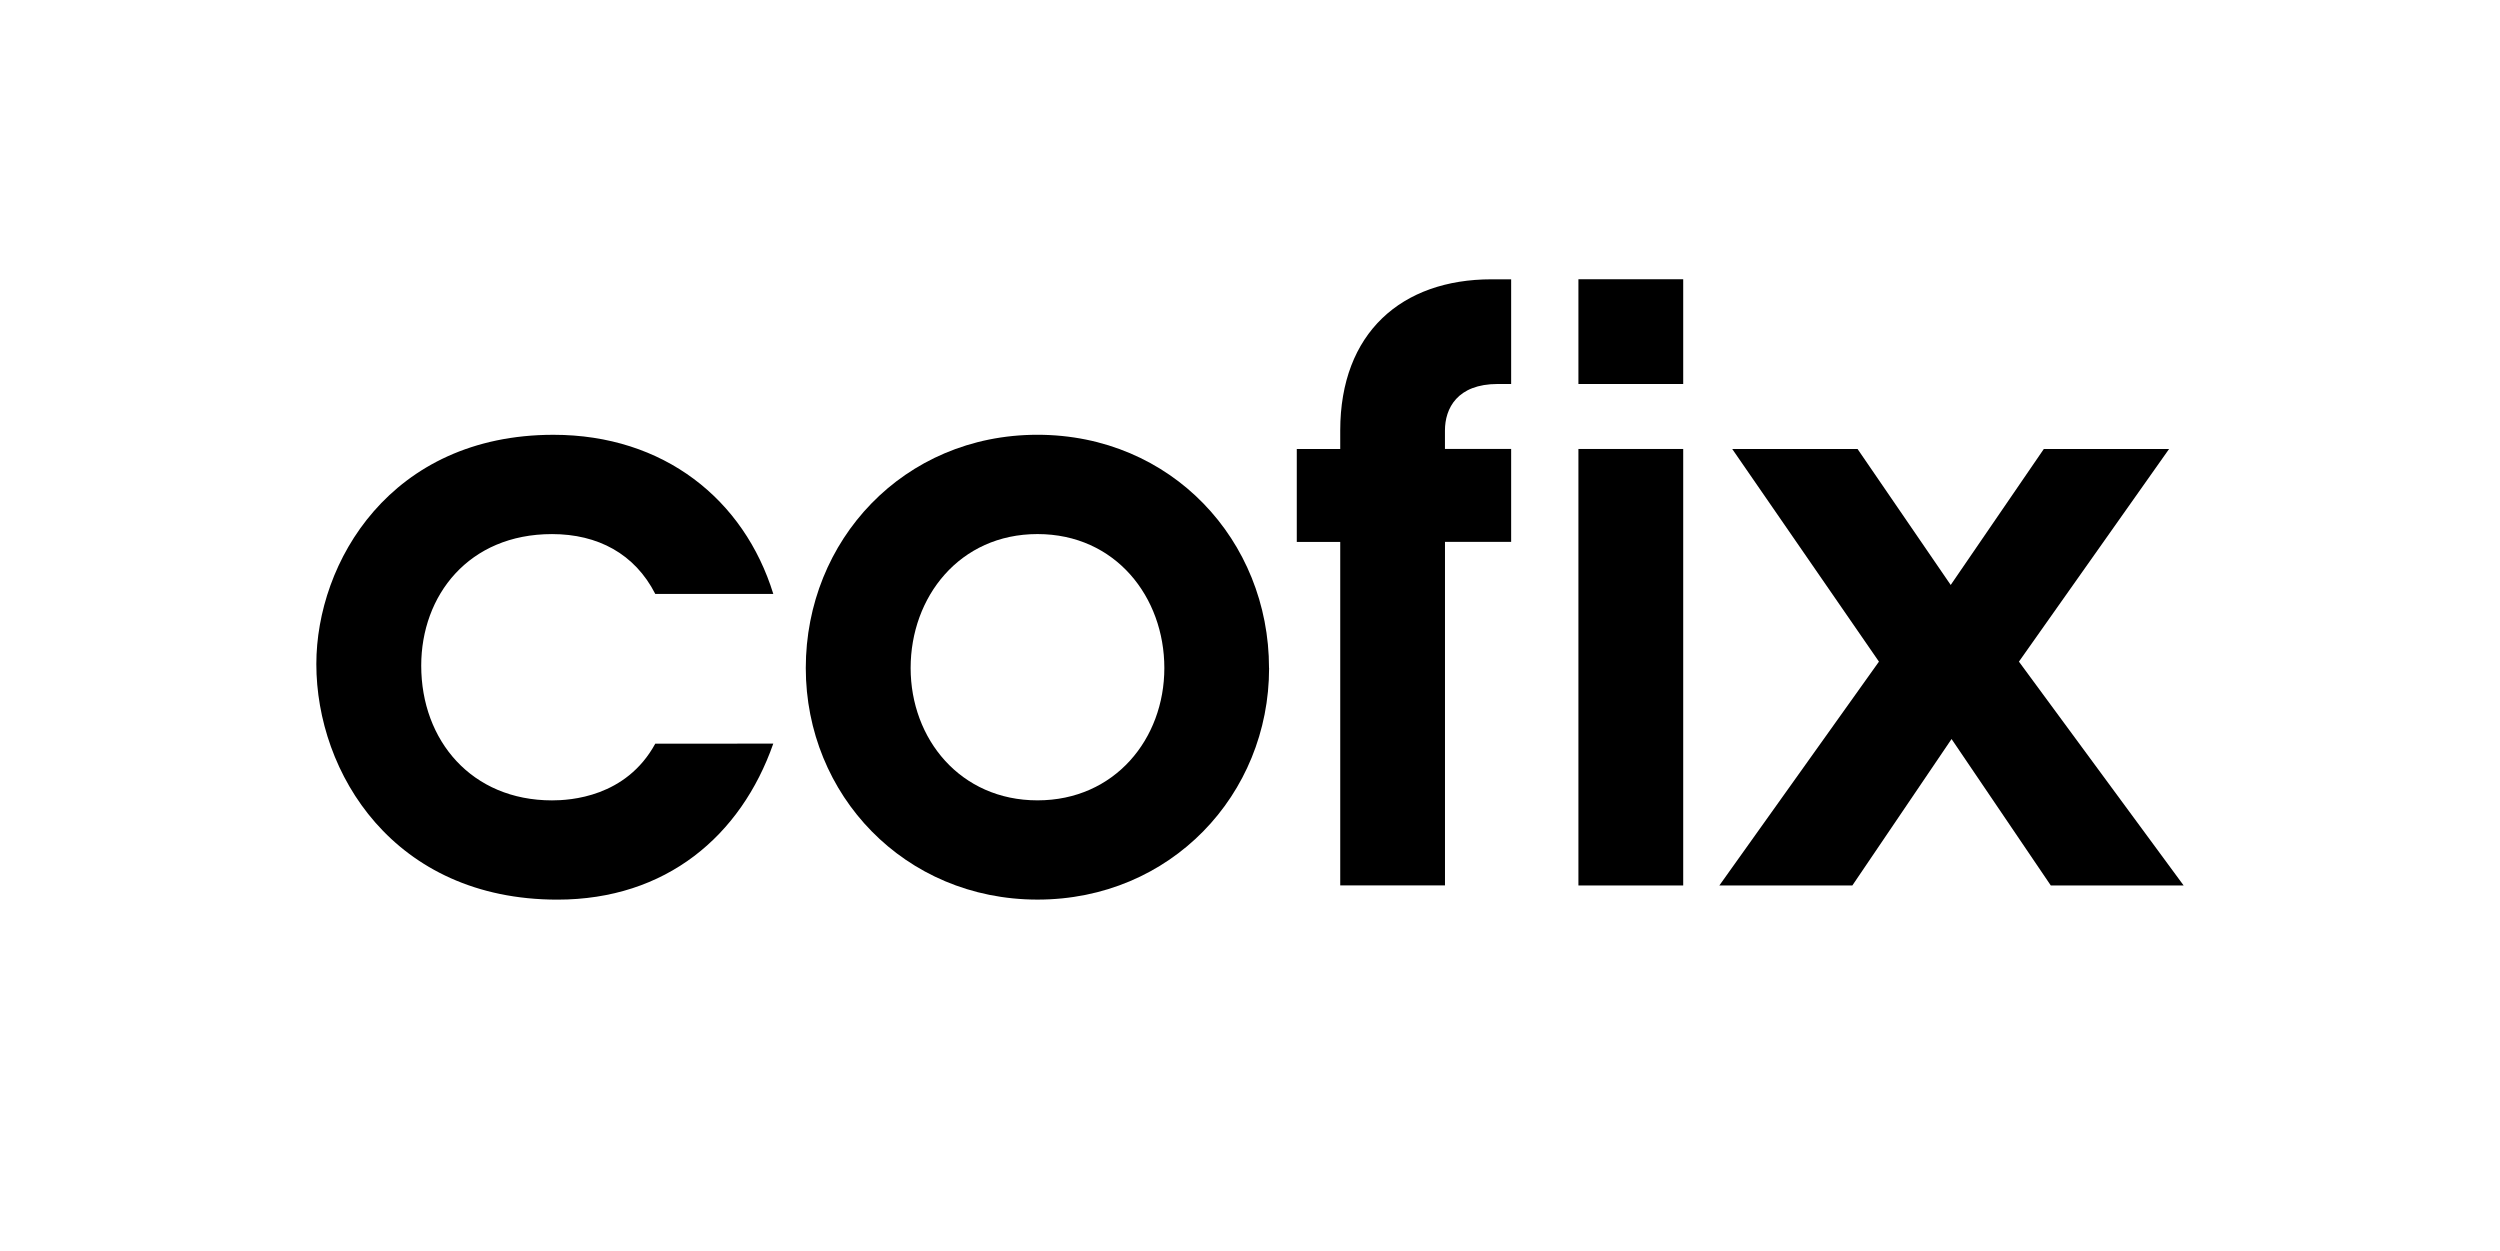
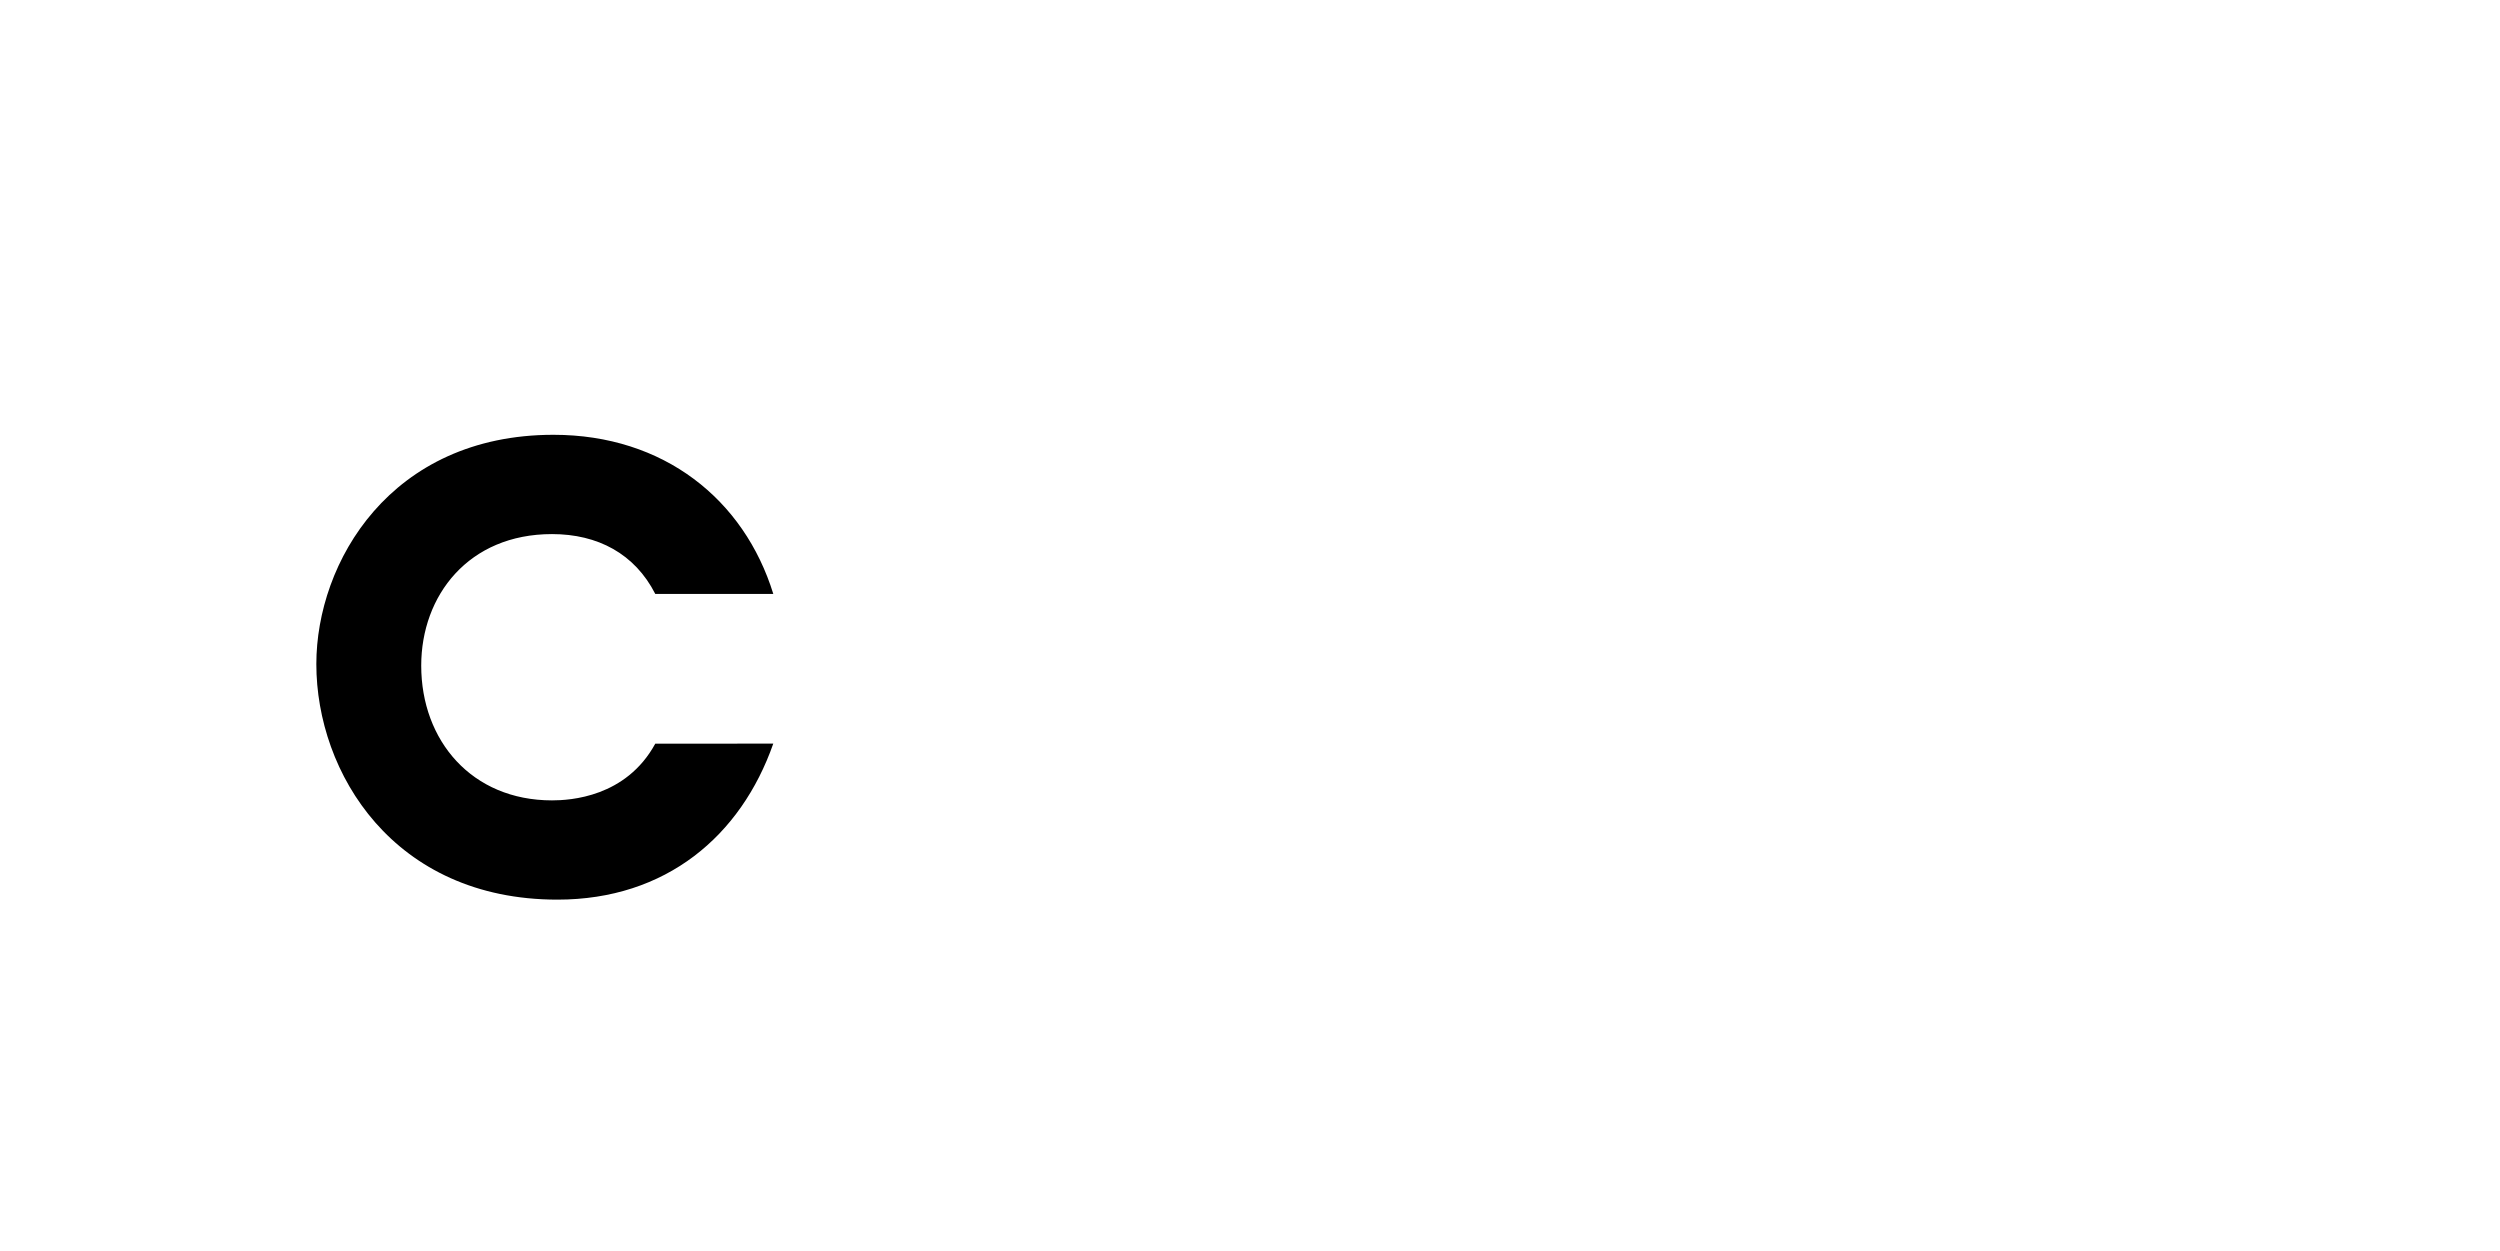
<svg xmlns="http://www.w3.org/2000/svg" version="1.1" id="Слой_1" x="0px" y="0px" viewBox="0 0 1998.12 1000" style="enable-background:new 0 0 1998.12 1000;" xml:space="preserve">
  <g>
    <path d="M618.04,594.34c-25.82,73.7-85.66,124.69-172.54,124.69c-131,0-192.67-101.35-192.67-188.28   c0-81.21,59.16-183.24,189.54-183.24c88.14,0,152.37,51.65,175.69,127.2h-94.33c-16.36-32.1-45.96-47.84-82.54-47.84   c-66.74,0-104.53,49.11-104.53,105.15c0,59.84,40.3,107.68,104.53,107.68c14.47,0,59.19-2.51,82.54-45.34L618.04,594.34z" />
-     <path d="M727.82,533.91c0,56.66,39.68,105.77,101.4,105.77S930.6,590.57,930.6,533.91s-38.97-107.06-101.37-107.06   S727.82,477.2,727.82,533.91 M1014.32,533.91c0,101.38-78.71,185.09-185.09,185.09s-185.21-83.75-185.21-185.09   c0-102.02,78.09-186.42,185.15-186.42s185.09,84.4,185.09,186.42" />
-     <path d="M1071.18,433.13h-34.73v-74.28h34.73V344.1c0-78.09,49.11-120.86,120.86-120.86h15.74v83.66h-10.7   c-32.43,0-42.21,19.54-42.21,37.17v14.74h52.91v74.28h-52.88v274.59h-83.72V433.13z" />
-     <rect x="1261.55" y="223.19" width="83.75" height="83.72" />
-     <rect x="1261.55" y="358.84" width="83.75" height="348.87" />
-     <polygon points="1639.1,707.72 1745.28,707.72 1613.63,528.81 1733.64,358.84 1633.53,358.84 1559.1,467.53 1484.64,358.84    1384.47,358.84 1501.74,528.81 1374.18,707.72 1480.48,707.72 1559.78,590.66  " />
  </g>
</svg>